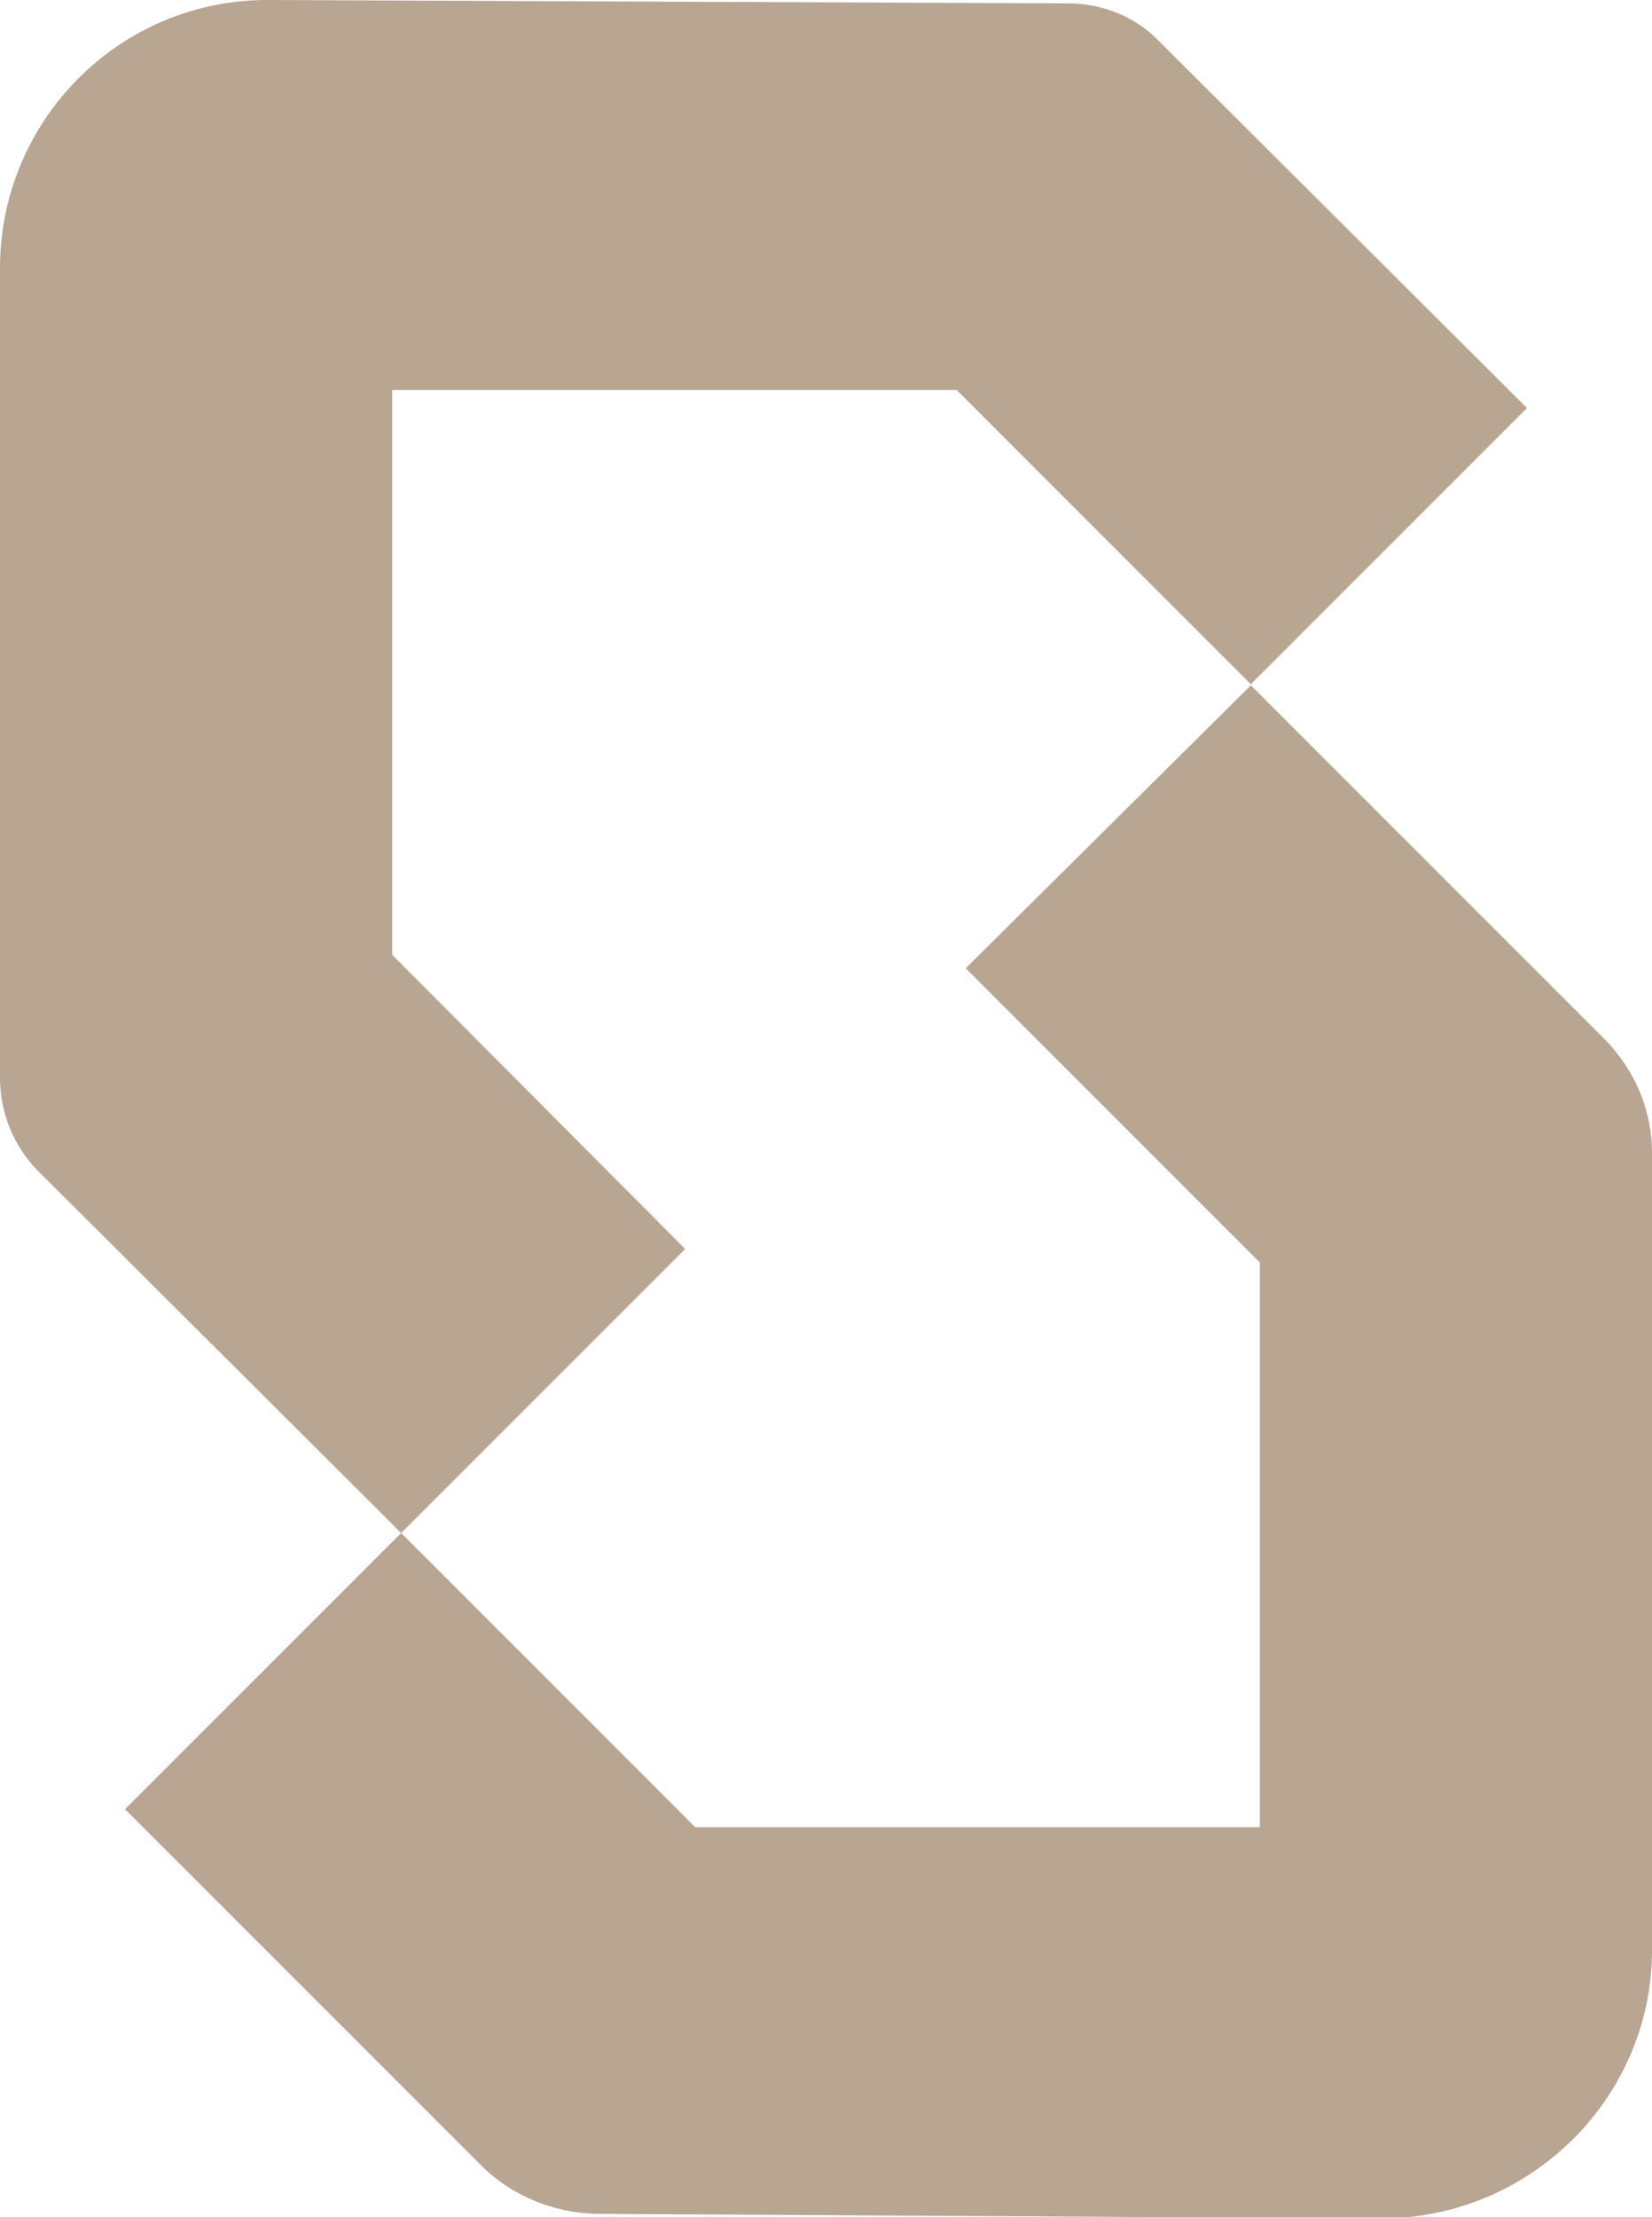
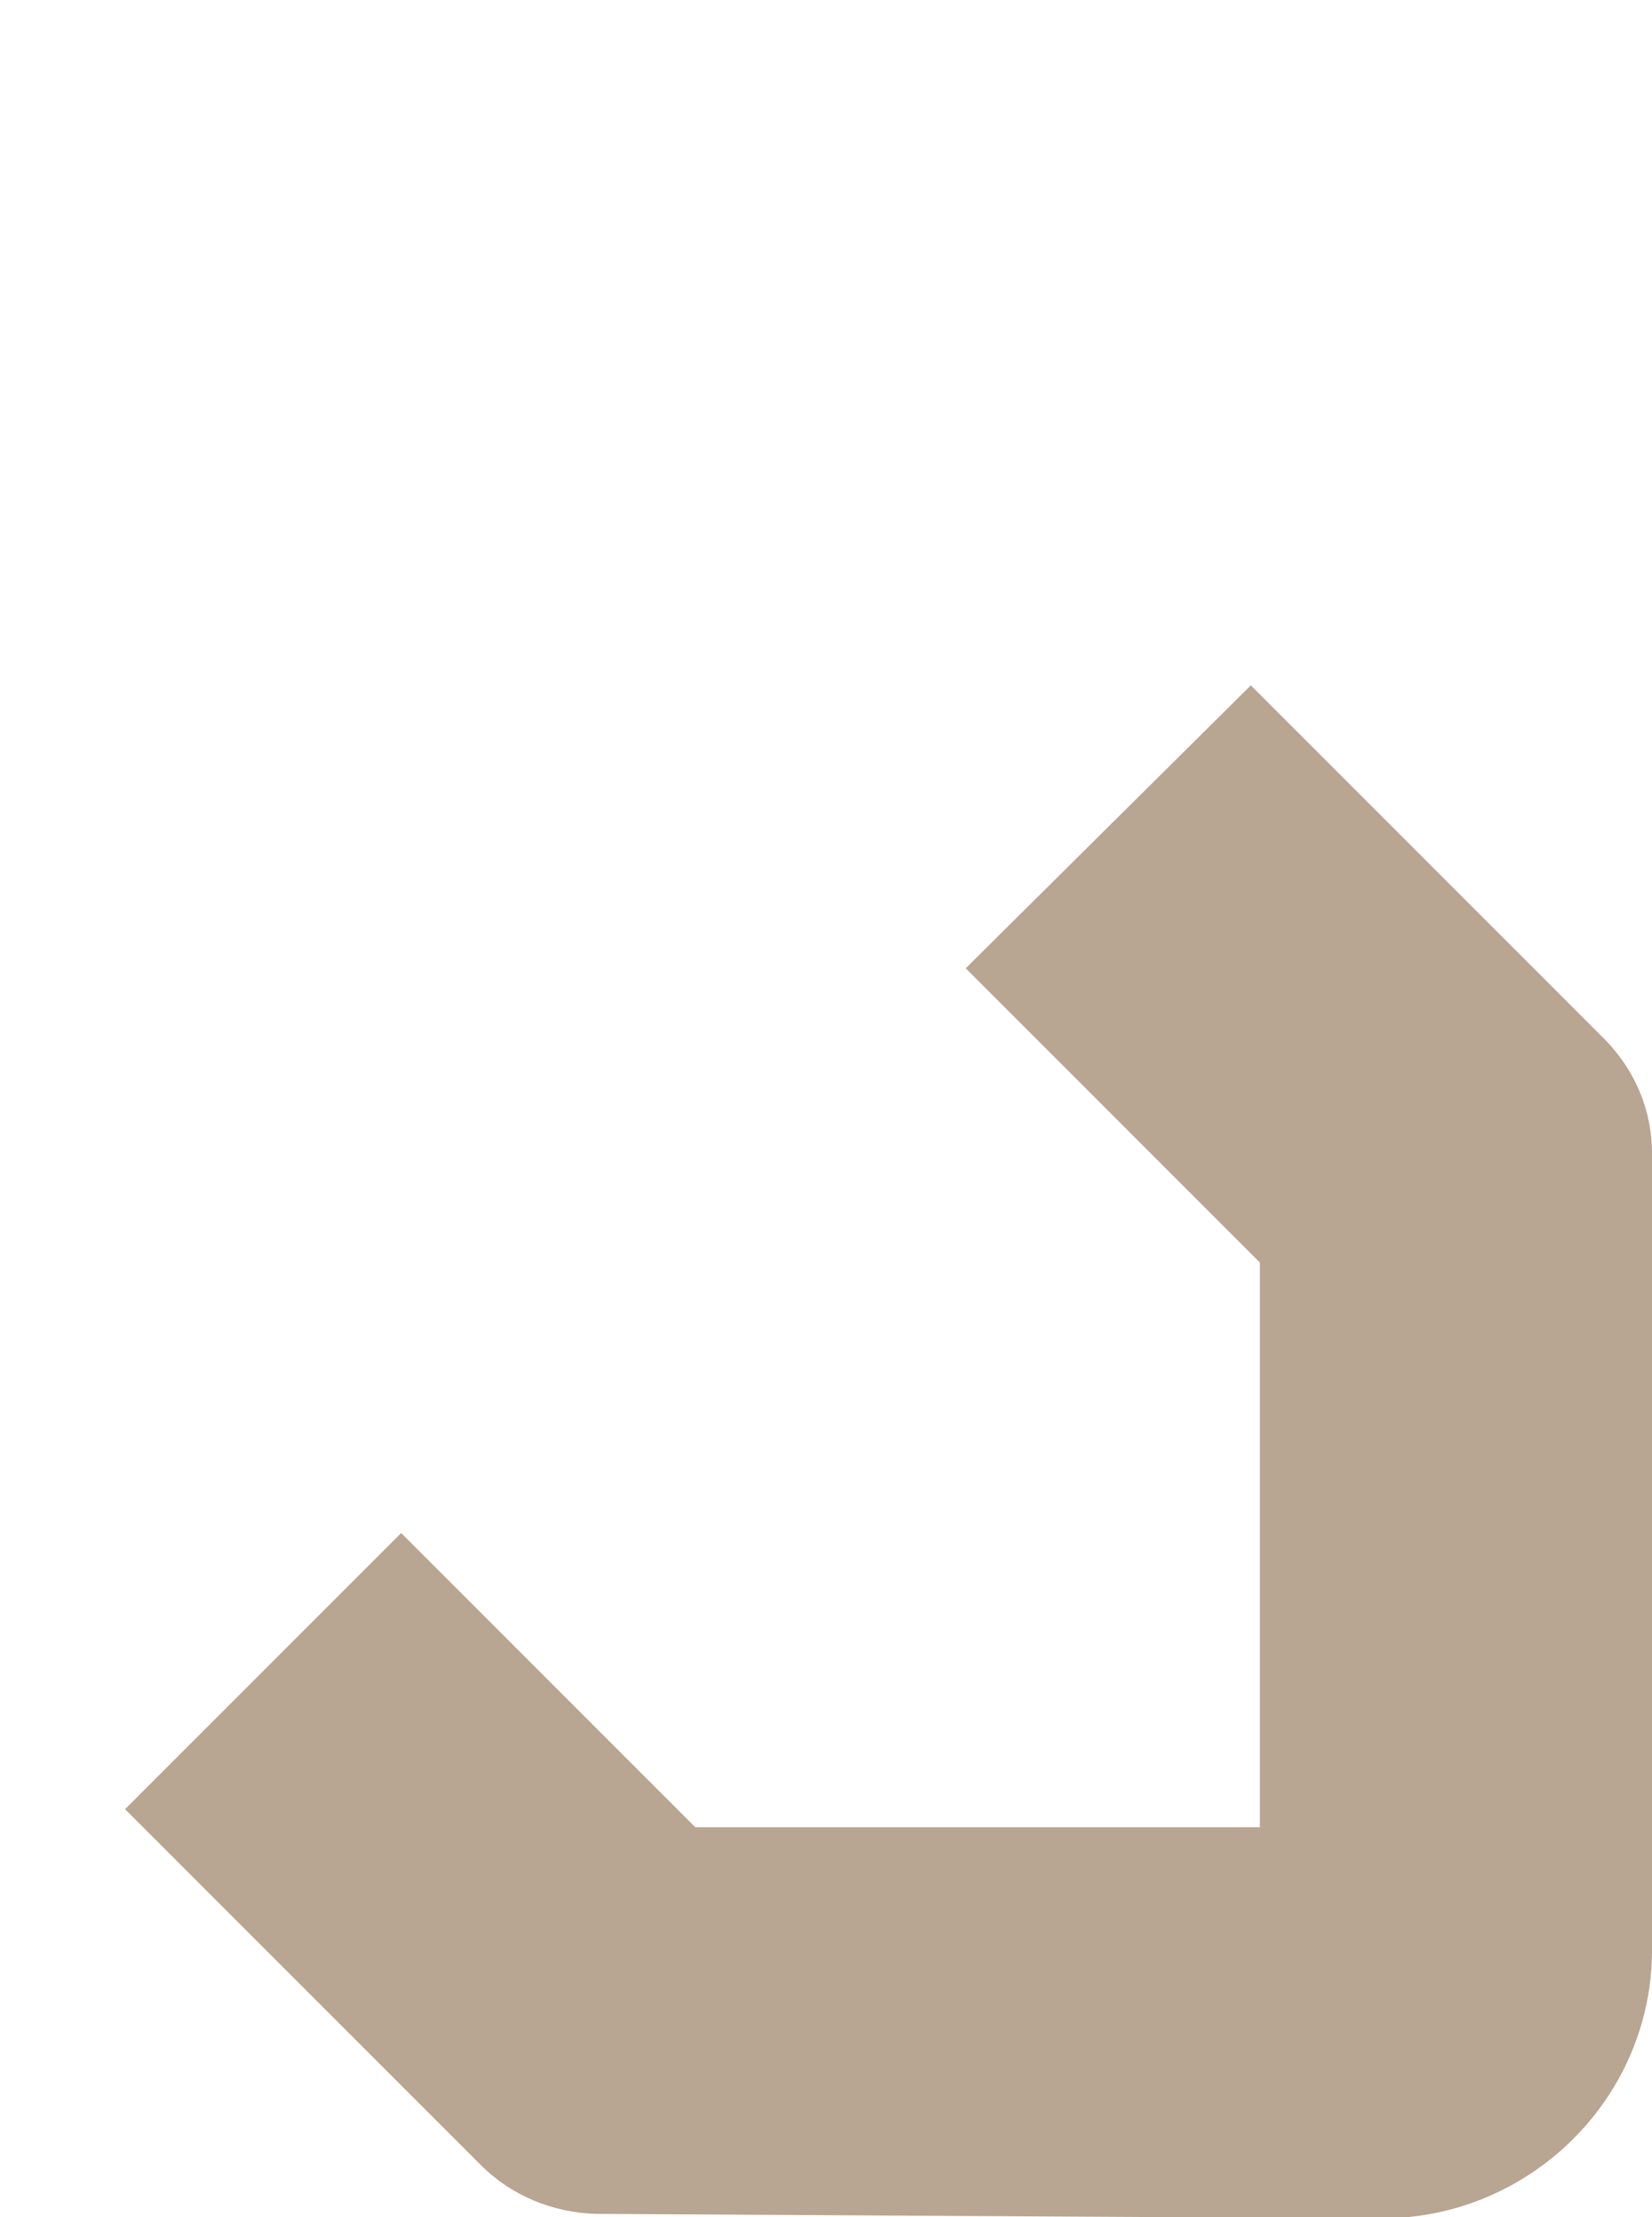
<svg xmlns="http://www.w3.org/2000/svg" id="Layer_1" x="0px" y="0px" viewBox="0 0 146.6 196.7" style="enable-background:new 0 0 146.6 196.7;" xml:space="preserve">
  <style type="text/css"> .st0{fill:#B8A592;} </style>
  <g>
-     <path class="st0" d="M0,23.8v71.8c0,3.1,1.2,6.1,3.4,8.3L35.6,136l25.2-25.2L34.8,84.7V34.6h50.1l26.1,26.1l24.5-24.5L102.7,3.5 c-2-2-4.7-3.1-7.6-3.2L23.9,0C10.7-0.1,0,10.6,0,23.8" />
    <path class="st0" d="M146.6,173v-70.7c0-3.8-1.5-7.3-4.1-10l-31.5-31.5L85.7,85.9l26.1,26.1v50.1H61.7L35.6,136l-24.5,24.5 l31.6,31.6c2.7,2.7,6.4,4.2,10.2,4.3l69.7,0.4C135.8,196.8,146.6,186.1,146.6,173" />
  </g>
</svg>